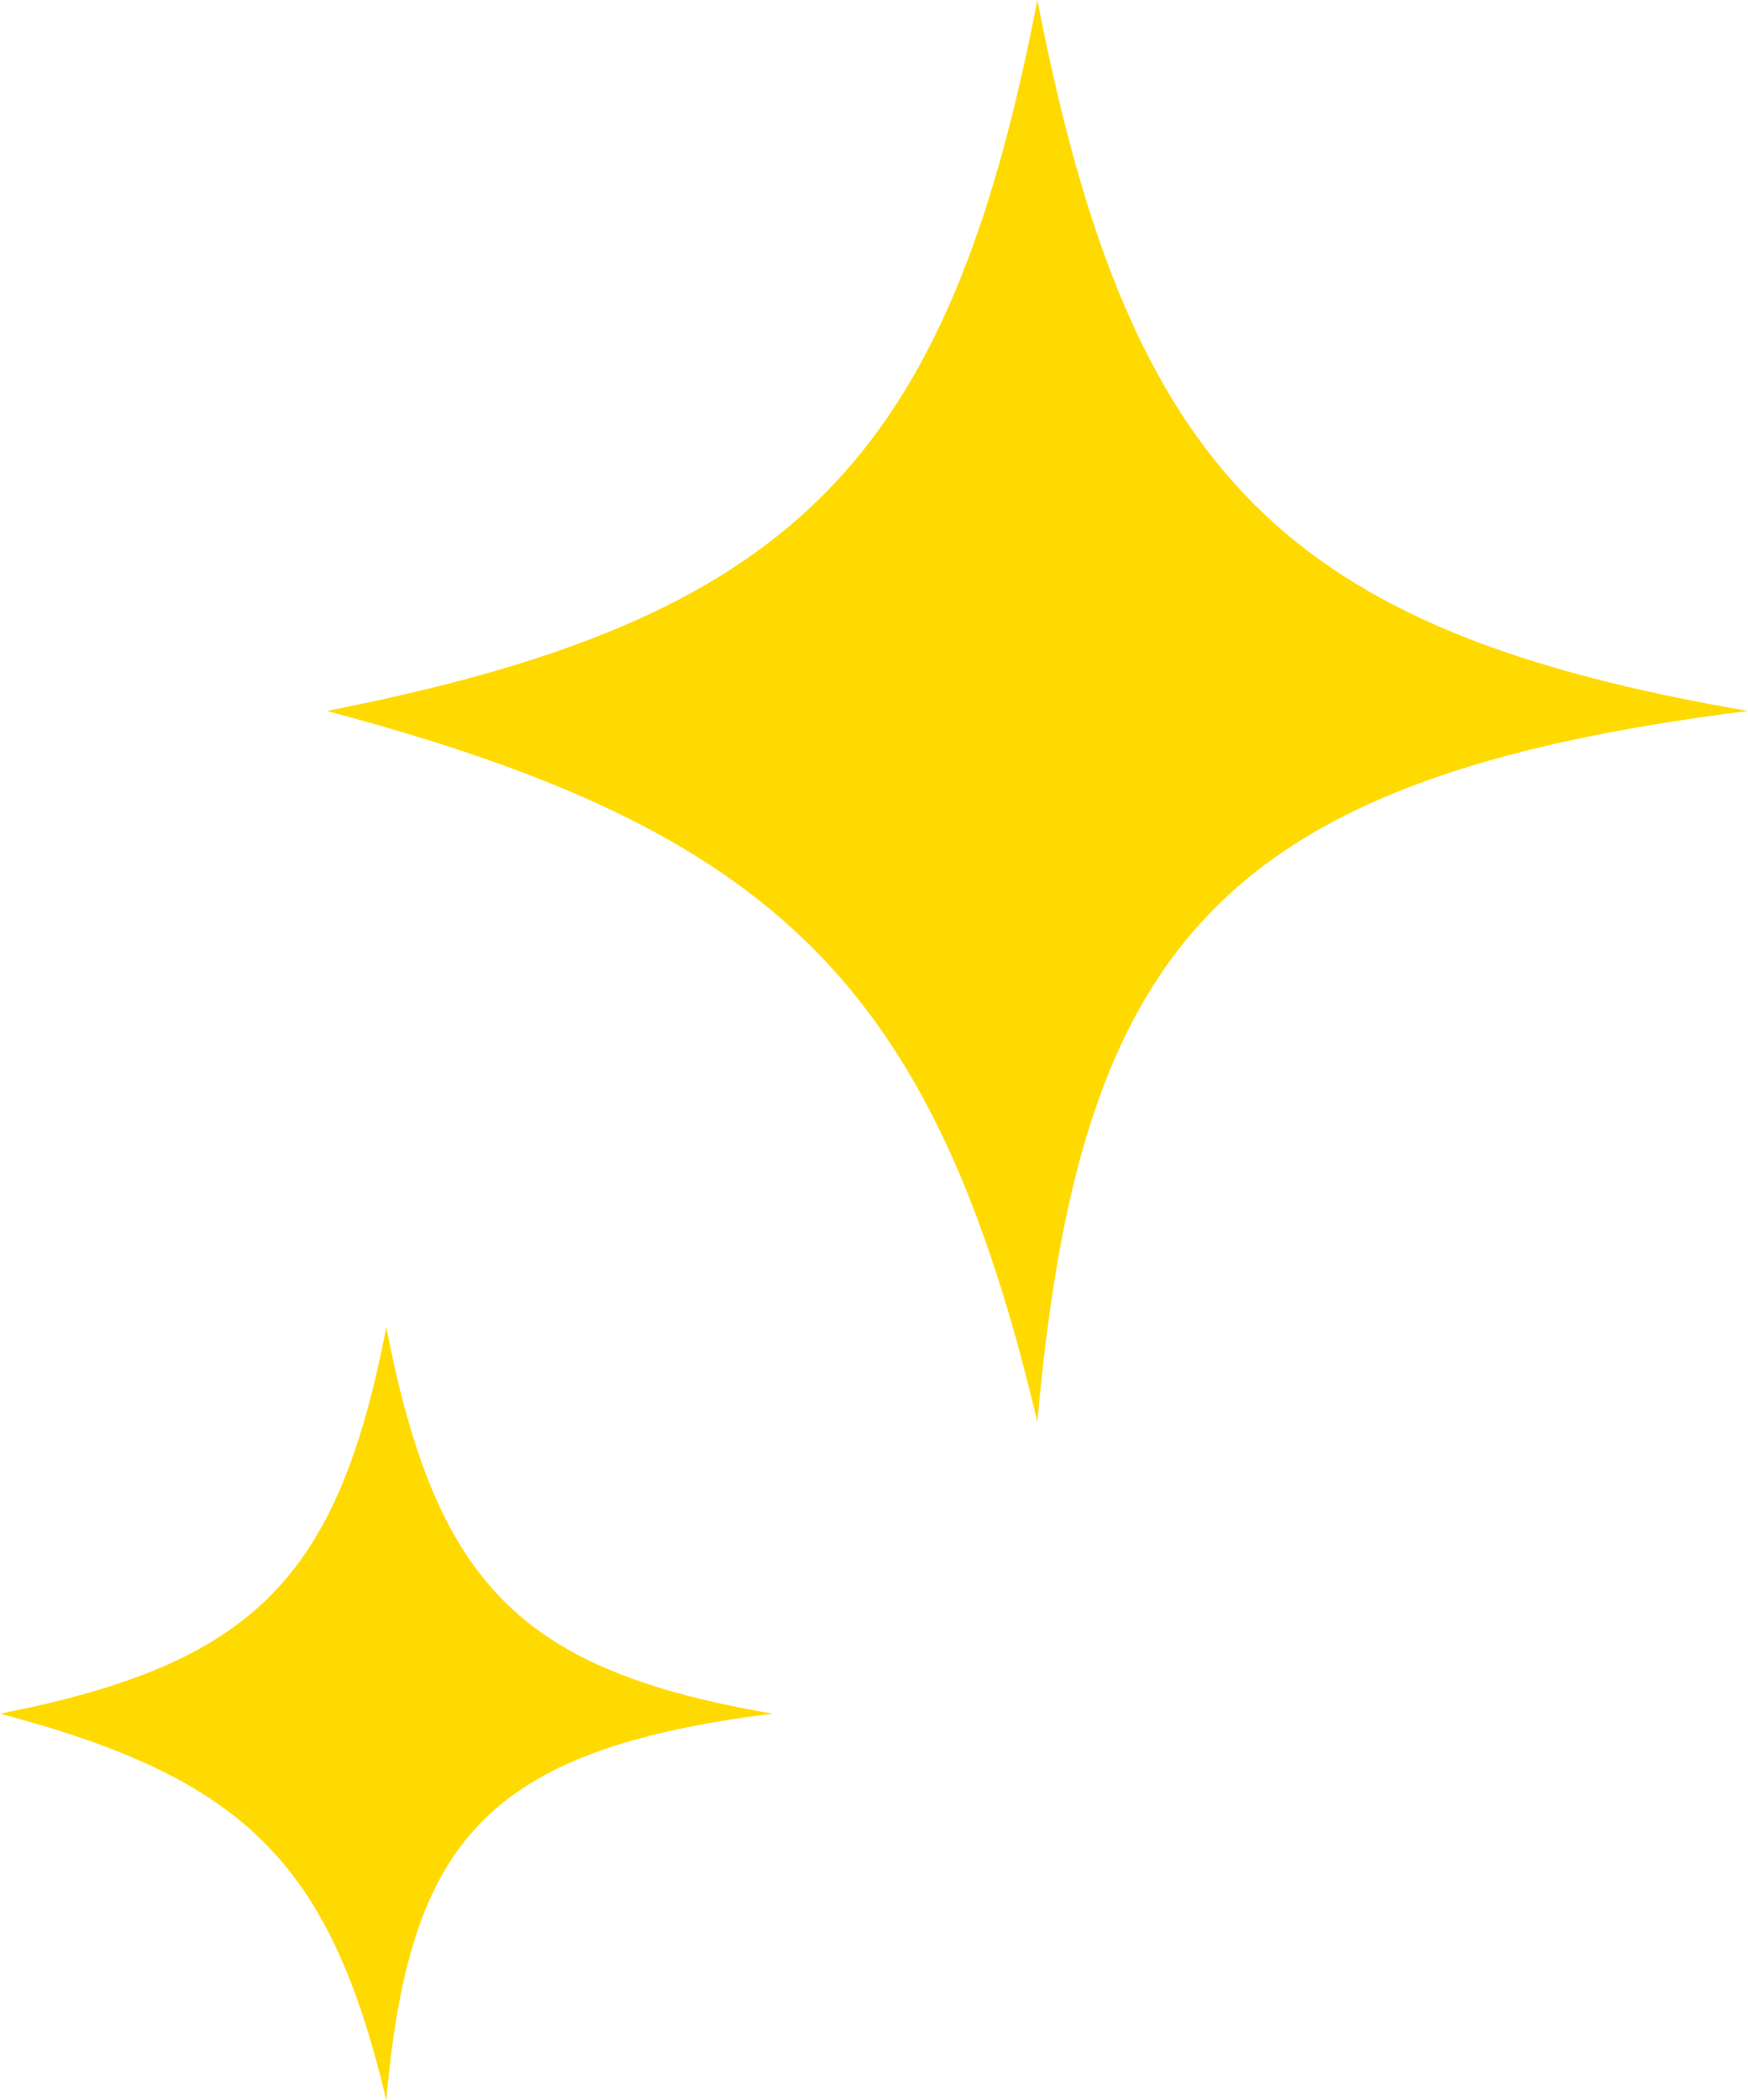
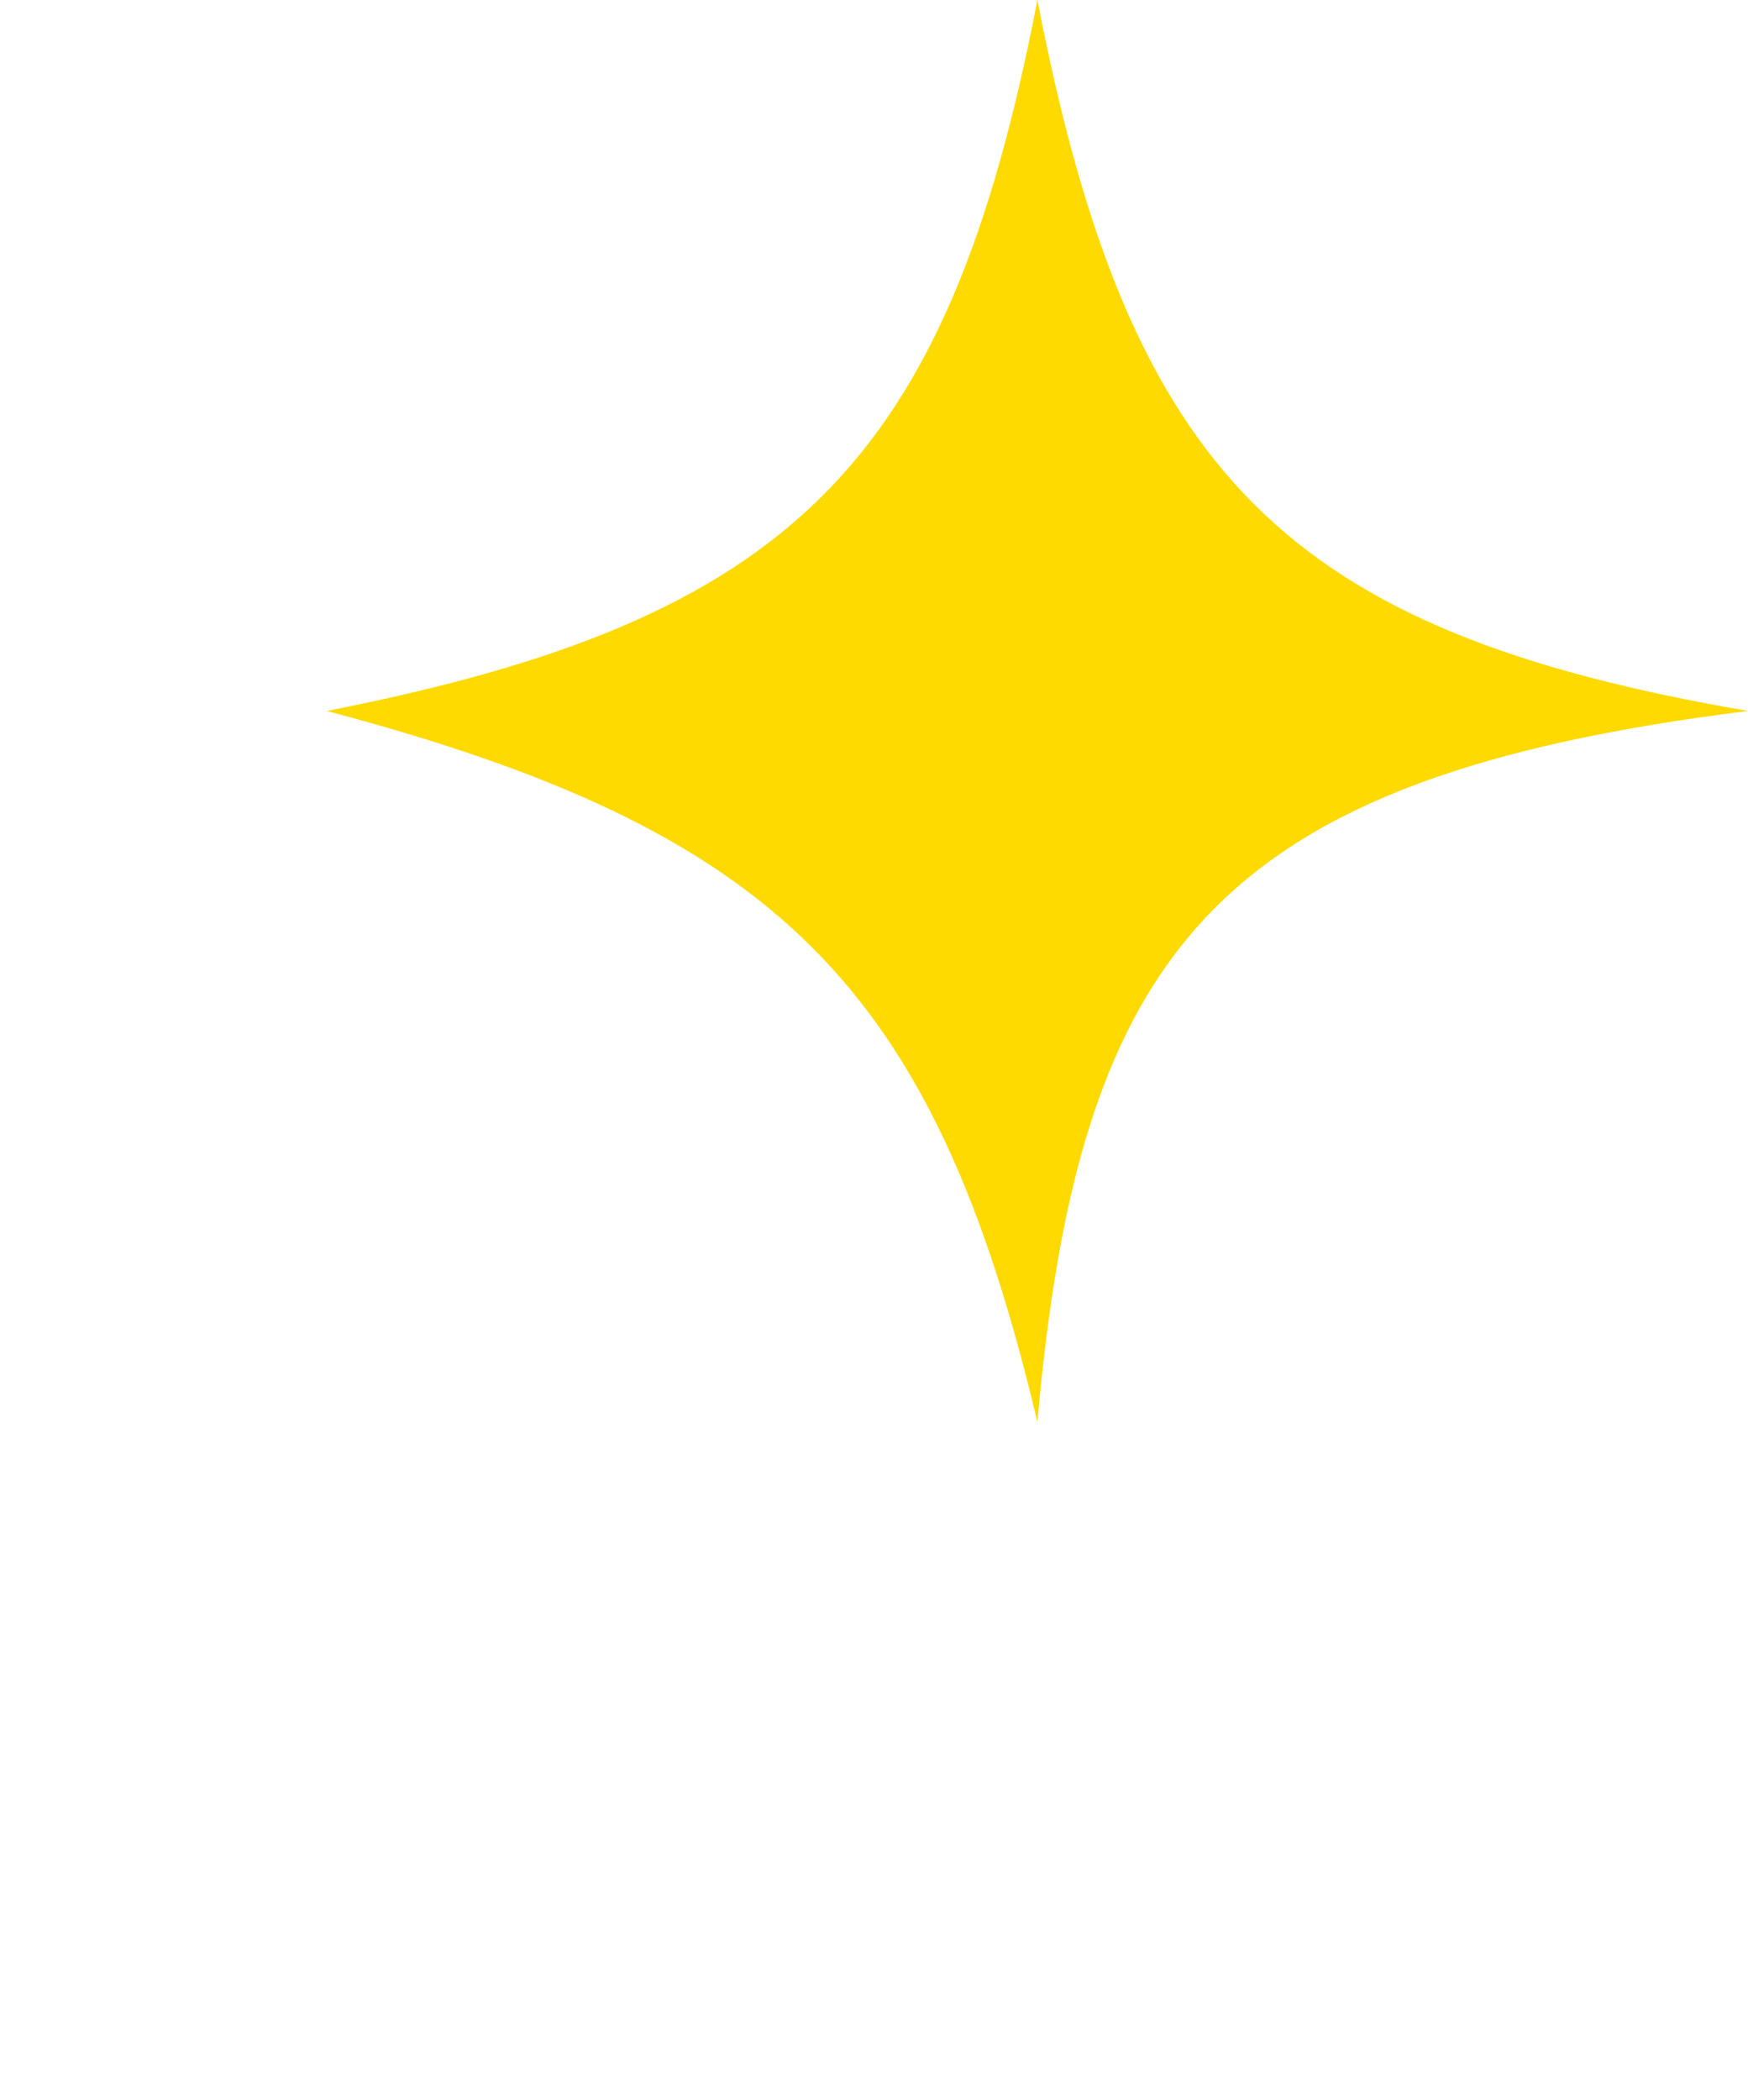
<svg xmlns="http://www.w3.org/2000/svg" id="Layer_2" viewBox="0 0 258.97 311">
  <defs>
    <style>.cls-1{fill:#ffda00;stroke-width:0px;}</style>
  </defs>
  <g id="Isolation_Mode">
    <path class="cls-1" d="m153.69,0c13.66,70.47,36.84,93.52,105.28,105.28-78.52,9.82-99.04,34.99-105.28,105.28-15.39-64.84-38.74-87.65-105.28-105.28C117.12,91.78,140.41,68.93,153.69,0Z" />
-     <path class="cls-1" d="m57.23,196.53c7.43,38.31,20.03,50.84,57.23,57.23-42.69,5.34-53.84,19.02-57.23,57.23-8.37-35.25-21.06-47.65-57.23-57.23,37.35-7.34,50.01-19.76,57.23-57.23Z" />
  </g>
</svg>